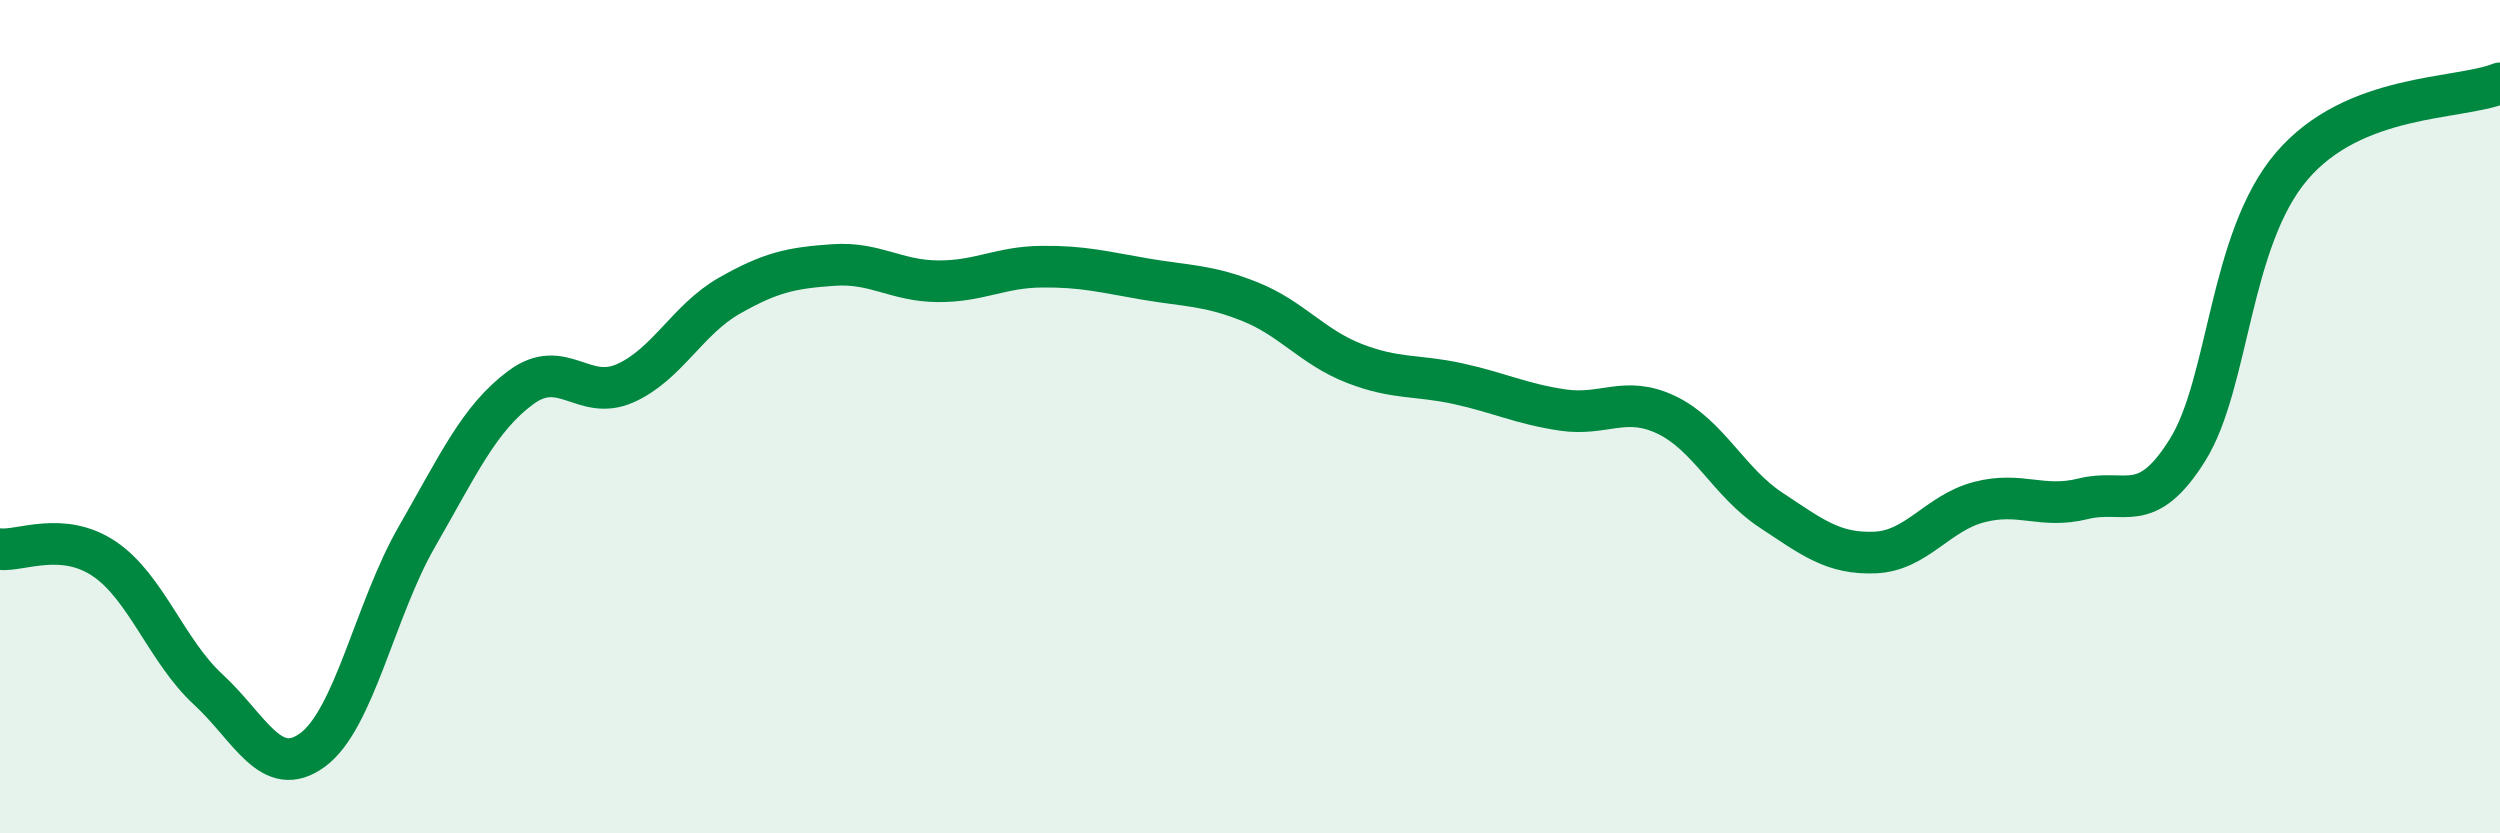
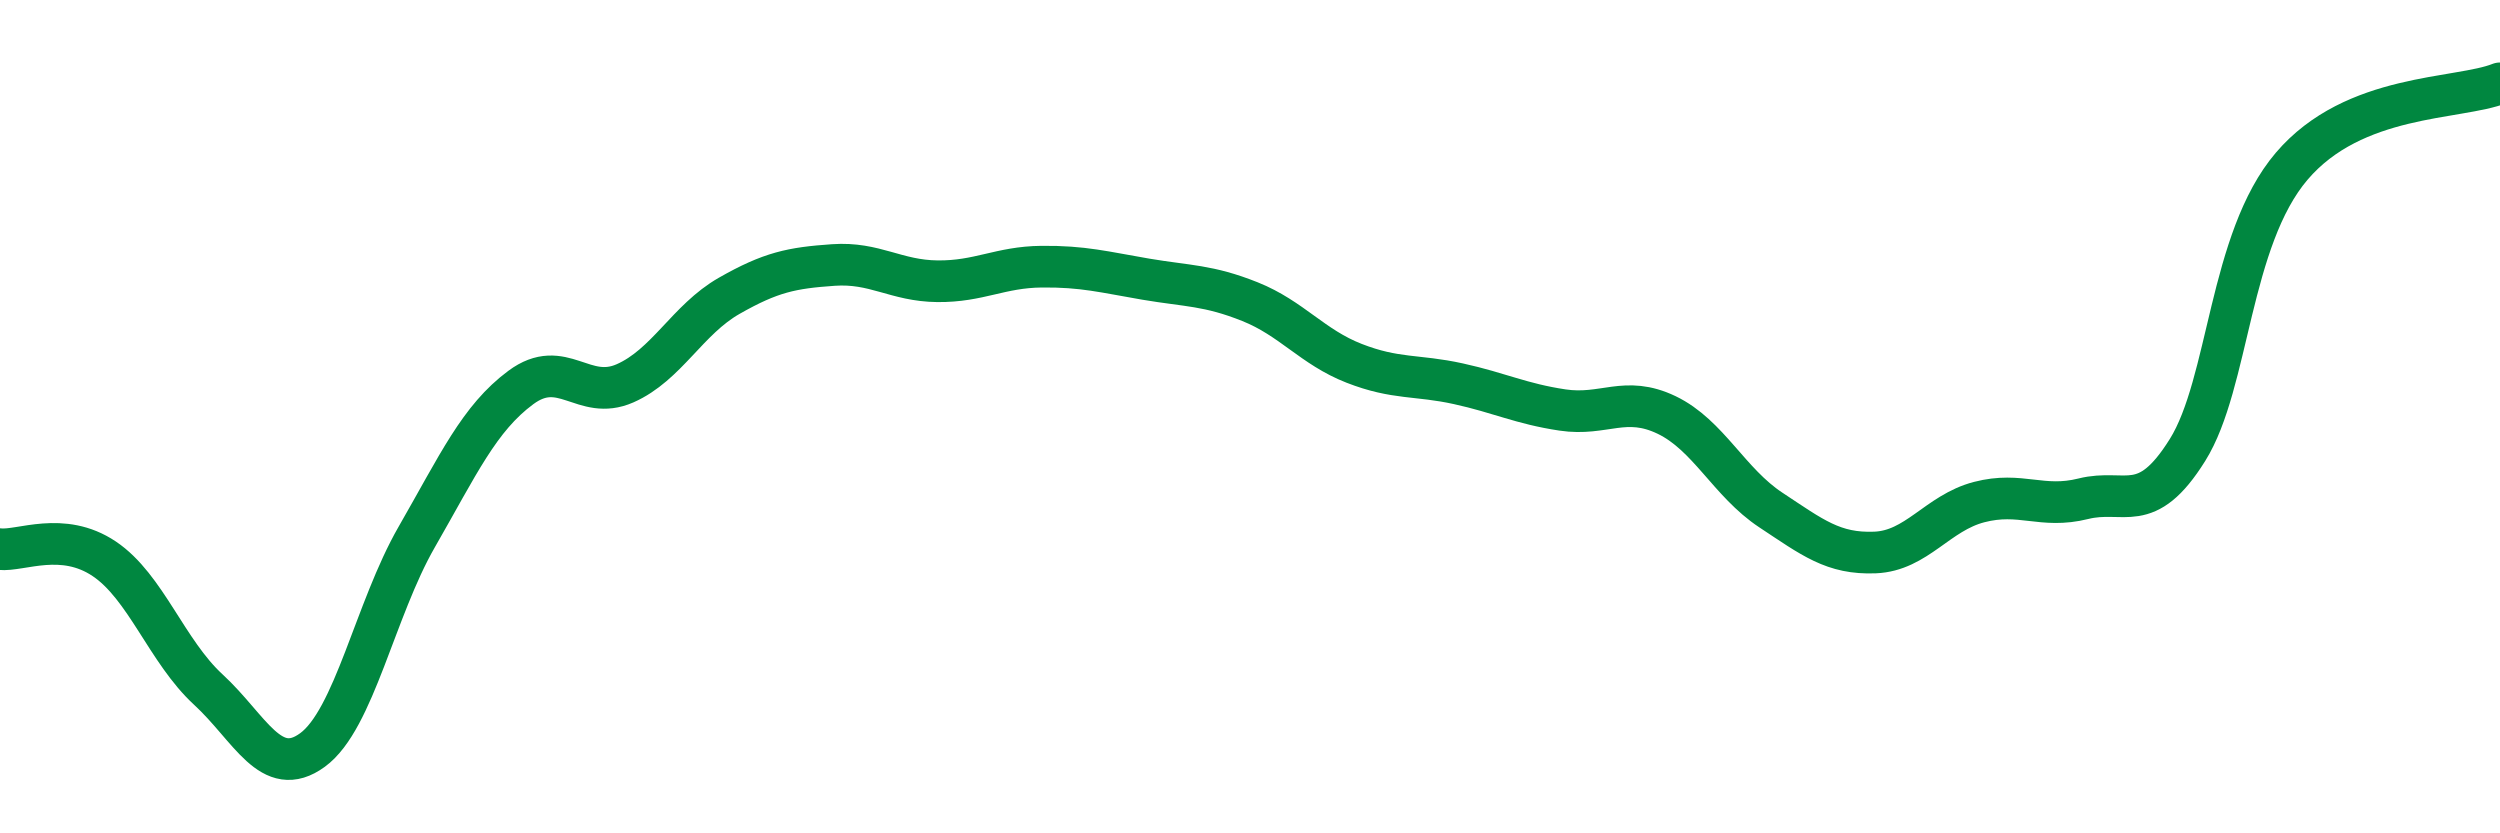
<svg xmlns="http://www.w3.org/2000/svg" width="60" height="20" viewBox="0 0 60 20">
-   <path d="M 0,13.18 C 0.5,13.23 1.5,12.74 2.5,13.41 C 3.5,14.08 4,15.63 5,16.55 C 6,17.47 6.5,18.73 7.5,18 C 8.5,17.27 9,14.63 10,12.89 C 11,11.15 11.5,10.04 12.5,9.3 C 13.5,8.56 14,9.64 15,9.2 C 16,8.76 16.5,7.67 17.5,7.1 C 18.5,6.53 19,6.43 20,6.36 C 21,6.29 21.5,6.74 22.5,6.75 C 23.5,6.76 24,6.41 25,6.4 C 26,6.39 26.5,6.53 27.5,6.7 C 28.5,6.87 29,6.84 30,7.24 C 31,7.64 31.5,8.33 32.5,8.72 C 33.5,9.11 34,8.99 35,9.21 C 36,9.43 36.5,9.69 37.5,9.84 C 38.5,9.99 39,9.48 40,9.96 C 41,10.44 41.5,11.58 42.5,12.24 C 43.5,12.9 44,13.3 45,13.26 C 46,13.22 46.5,12.31 47.5,12.05 C 48.5,11.79 49,12.22 50,11.97 C 51,11.72 51.5,12.4 52.5,10.8 C 53.5,9.2 53.5,5.75 55,3.99 C 56.5,2.23 59,2.4 60,2L60 20L0 20Z" fill="#008740" opacity="0.1" stroke-linecap="round" stroke-linejoin="round" />
  <path d="M 0,13.18 C 0.5,13.23 1.5,12.74 2.5,13.41 C 3.5,14.08 4,15.63 5,16.55 C 6,17.47 6.5,18.73 7.5,18 C 8.5,17.27 9,14.63 10,12.89 C 11,11.15 11.5,10.04 12.5,9.3 C 13.5,8.56 14,9.64 15,9.2 C 16,8.76 16.5,7.67 17.5,7.1 C 18.5,6.53 19,6.43 20,6.36 C 21,6.29 21.5,6.74 22.5,6.75 C 23.5,6.76 24,6.41 25,6.4 C 26,6.39 26.5,6.53 27.5,6.7 C 28.5,6.87 29,6.84 30,7.24 C 31,7.64 31.5,8.33 32.5,8.72 C 33.5,9.11 34,8.99 35,9.21 C 36,9.43 36.5,9.69 37.5,9.84 C 38.5,9.99 39,9.48 40,9.96 C 41,10.44 41.5,11.58 42.5,12.24 C 43.5,12.9 44,13.3 45,13.26 C 46,13.22 46.5,12.31 47.5,12.05 C 48.5,11.79 49,12.22 50,11.97 C 51,11.72 51.5,12.4 52.5,10.8 C 53.5,9.2 53.5,5.75 55,3.99 C 56.5,2.23 59,2.4 60,2" stroke="#008740" stroke-width="1" fill="none" stroke-linecap="round" stroke-linejoin="round" />
</svg>